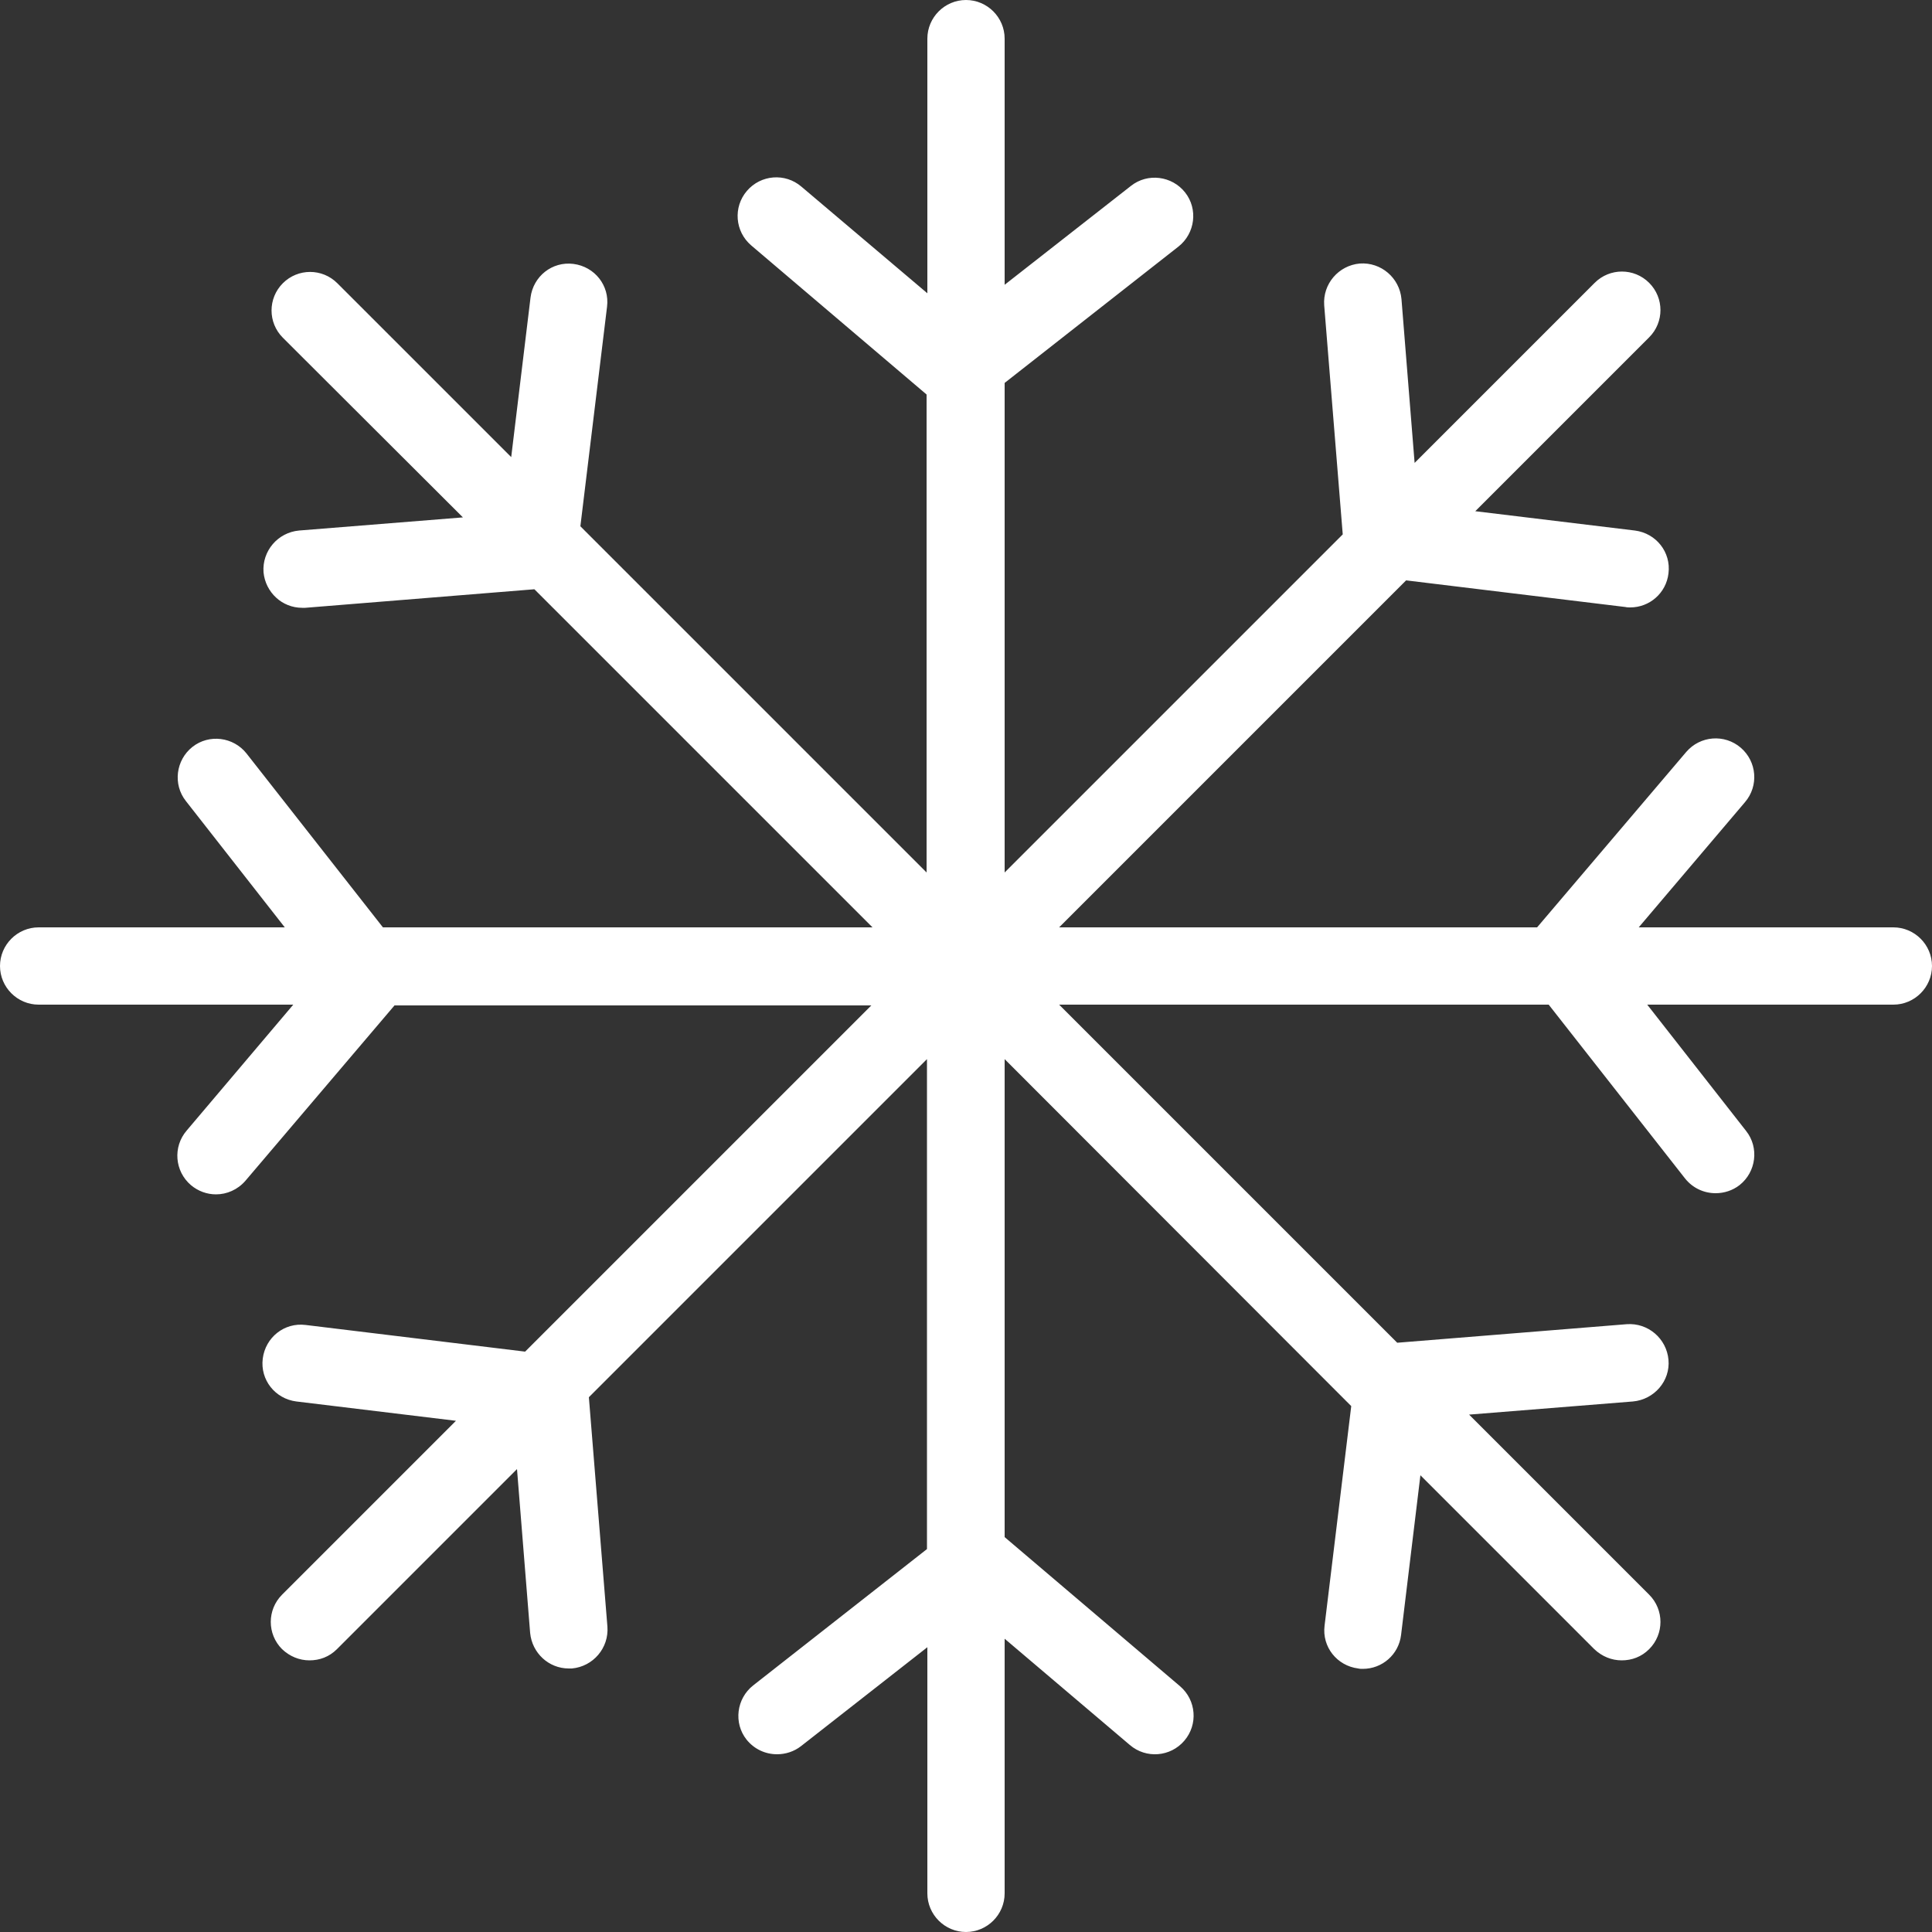
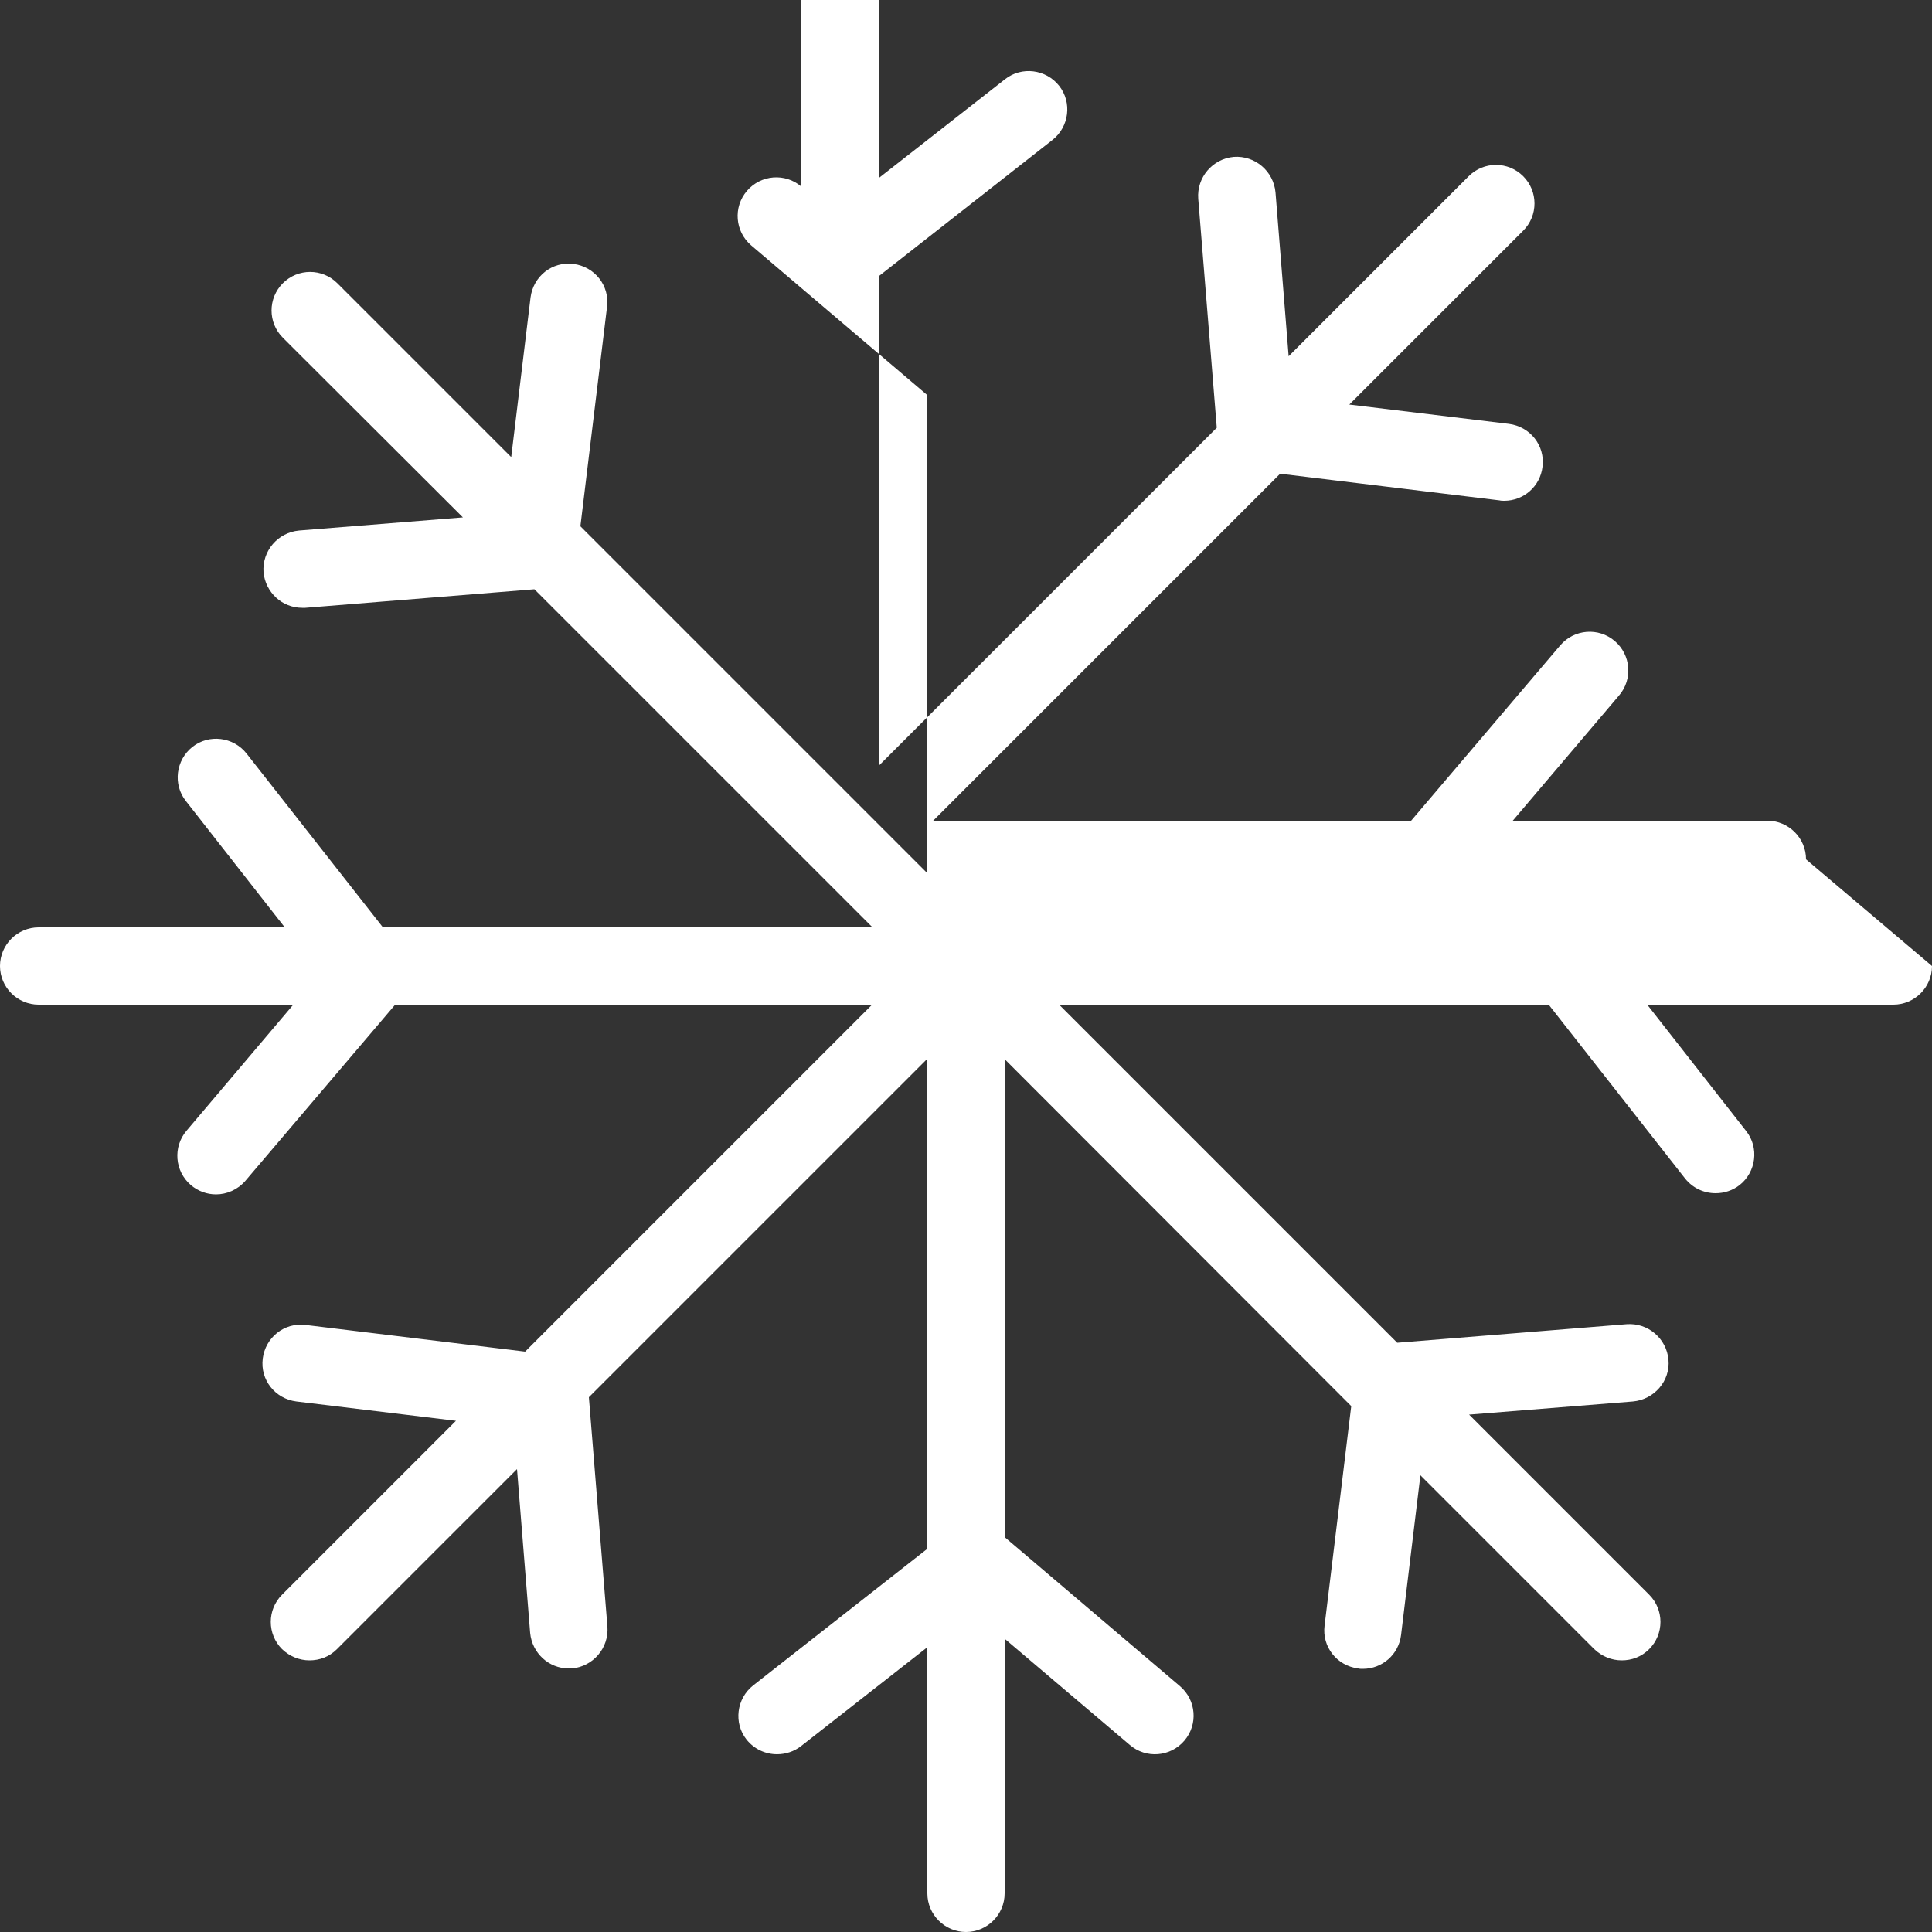
<svg xmlns="http://www.w3.org/2000/svg" enable-background="new 0 0 500 500" fill="#000000" id="Layer_1" version="1.1" viewBox="0 0 500 500" x="0px" xml:space="preserve" y="0px">
  <rect x="0" y="0" width="500" height="500" fill="#333333" stroke="none" />
  <g id="change1_1">
-     <path d="m500 250c0 5.5-4.5 10-10 10h-63.7l25.6 32.7c3.4 4.3 2.6 10.6-1.7 14-1.8 1.4-4 2.1-6.2 2.1-3 0-5.9-1.3-7.9-3.8l-35.3-45h-126.7l87.5 87.5 59.4-4.8c5.5-0.4 10.3 3.7 10.8 9.2s-3.7 10.3-9.2 10.8l-42.4 3.4 46.6 46.6c3.9 3.9 3.9 10.2 0 14.1-2 2-4.5 2.9-7.1 2.9s-5.1-1-7.1-2.9l-45-45-5 41.3c-0.6 5.1-4.9 8.8-9.9 8.8-0.4 0-0.8 0-1.2-0.1-5.5-0.7-9.4-5.6-8.7-11.1l6.9-56.8-89.7-89.8v123.7l45.4 38.6c4.2 3.6 4.7 9.9 1.1 14.1s-9.9 4.7-14.1 1.1l-32.4-27.5v65.9c0 5.5-4.5 10-10 10s-10-4.5-10-10v-63.7l-32.7 25.6c-1.8 1.4-4 2.1-6.2 2.1-3 0-5.9-1.3-7.9-3.8-3.4-4.3-2.6-10.6 1.7-14l45-35.3v-126.8l-87.5 87.5 4.8 59.4c0.4 5.5-3.7 10.3-9.2 10.8h-0.8c-5.2 0-9.5-4-10-9.2l-3.4-42.4-46.6 46.6c-2 2-4.5 2.9-7.1 2.9s-5.1-1-7.1-2.9c-3.9-3.9-3.9-10.2 0-14.1l45-45-41.3-5c-5.5-0.7-9.4-5.6-8.7-11.1s5.6-9.4 11.1-8.7l56.8 6.9 89.6-89.6h-123.4l-38.6 45.4c-2 2.3-4.8 3.5-7.6 3.5-2.3 0-4.6-0.8-6.5-2.4-4.2-3.6-4.7-9.9-1.1-14.1l27.6-32.6h-65.9c-5.5 0-10-4.5-10-10s4.5-10 10-10h63.7l-25.6-32.7c-3.4-4.3-2.6-10.6 1.7-14s10.6-2.6 14 1.7l35.3 45h126.7l-87.5-87.5-59.3 4.8h-0.8c-5.2 0-9.5-4-10-9.2-0.4-5.5 3.7-10.3 9.2-10.8l42.4-3.4-46.6-46.5c-3.9-3.9-3.9-10.2 0-14.1s10.2-3.9 14.1 0l45 45 5-41.3c0.7-5.5 5.6-9.4 11.1-8.7s9.4 5.6 8.7 11.1l-6.9 56.8 89.6 89.6v-123.7l-45.4-38.6c-4.2-3.6-4.7-9.9-1.1-14.1s9.9-4.7 14.1-1.1l32.6 27.6v-65.9c0-5.5 4.5-10 10-10s10 4.5 10 10v63.7l32.7-25.6c4.3-3.4 10.6-2.6 14 1.7s2.6 10.6-1.7 14l-45 35.3v126.7l87.5-87.5-4.8-59.3c-0.4-5.5 3.7-10.3 9.2-10.8 5.5-0.4 10.3 3.7 10.8 9.2l3.4 42.4 46.6-46.6c3.9-3.9 10.2-3.9 14.1 0s3.9 10.2 0 14.1l-45 45 41.3 5c5.5 0.7 9.4 5.6 8.7 11.1-0.6 5.1-4.9 8.8-9.9 8.8-0.4 0-0.8 0-1.2-0.1l-56.8-6.9-89.8 89.8h123.7l38.6-45.4c3.6-4.2 9.9-4.7 14.1-1.1s4.7 9.9 1.1 14.1l-27.5 32.4h65.9c5.5 0 10 4.5 10 10z" fill="#ffffff" />
+     <path d="m500 250c0 5.5-4.5 10-10 10h-63.7l25.6 32.7c3.4 4.3 2.6 10.6-1.7 14-1.8 1.4-4 2.1-6.2 2.1-3 0-5.9-1.3-7.9-3.8l-35.3-45h-126.7l87.5 87.5 59.4-4.8c5.5-0.4 10.3 3.7 10.8 9.2s-3.7 10.3-9.2 10.8l-42.4 3.4 46.6 46.6c3.9 3.9 3.9 10.2 0 14.1-2 2-4.5 2.9-7.1 2.9s-5.1-1-7.1-2.9l-45-45-5 41.3c-0.6 5.1-4.9 8.8-9.9 8.8-0.4 0-0.8 0-1.2-0.1-5.5-0.7-9.4-5.6-8.7-11.1l6.9-56.8-89.7-89.8v123.7l45.4 38.6c4.2 3.6 4.7 9.9 1.1 14.1s-9.9 4.7-14.1 1.1l-32.4-27.5v65.9c0 5.5-4.5 10-10 10s-10-4.5-10-10v-63.7l-32.7 25.6c-1.8 1.4-4 2.1-6.2 2.1-3 0-5.9-1.3-7.9-3.8-3.4-4.3-2.6-10.6 1.7-14l45-35.3v-126.8l-87.5 87.5 4.8 59.4c0.4 5.5-3.7 10.3-9.2 10.8h-0.8c-5.2 0-9.5-4-10-9.2l-3.4-42.4-46.6 46.6c-2 2-4.5 2.9-7.1 2.9s-5.1-1-7.1-2.9c-3.9-3.9-3.9-10.2 0-14.1l45-45-41.3-5c-5.5-0.7-9.4-5.6-8.7-11.1s5.6-9.4 11.1-8.7l56.8 6.9 89.6-89.6h-123.4l-38.6 45.4c-2 2.3-4.8 3.5-7.6 3.5-2.3 0-4.6-0.8-6.5-2.4-4.2-3.6-4.7-9.9-1.1-14.1l27.6-32.6h-65.9c-5.5 0-10-4.5-10-10s4.5-10 10-10h63.7l-25.6-32.7c-3.4-4.3-2.6-10.6 1.7-14s10.6-2.6 14 1.7l35.3 45h126.7l-87.5-87.5-59.3 4.8h-0.8c-5.2 0-9.5-4-10-9.2-0.4-5.5 3.7-10.3 9.2-10.8l42.4-3.4-46.6-46.5c-3.9-3.9-3.9-10.2 0-14.1s10.2-3.9 14.1 0l45 45 5-41.3c0.7-5.5 5.6-9.4 11.1-8.7s9.4 5.6 8.7 11.1l-6.9 56.8 89.6 89.6v-123.7l-45.4-38.6c-4.2-3.6-4.7-9.9-1.1-14.1s9.9-4.7 14.1-1.1v-65.9c0-5.5 4.5-10 10-10s10 4.5 10 10v63.7l32.7-25.6c4.3-3.4 10.6-2.6 14 1.7s2.6 10.6-1.7 14l-45 35.3v126.7l87.5-87.5-4.8-59.3c-0.4-5.5 3.7-10.3 9.2-10.8 5.5-0.4 10.3 3.7 10.8 9.2l3.4 42.4 46.6-46.6c3.9-3.9 10.2-3.9 14.1 0s3.9 10.2 0 14.1l-45 45 41.3 5c5.5 0.7 9.4 5.6 8.7 11.1-0.6 5.1-4.9 8.8-9.9 8.8-0.4 0-0.8 0-1.2-0.1l-56.8-6.9-89.8 89.8h123.7l38.6-45.4c3.6-4.2 9.9-4.7 14.1-1.1s4.7 9.9 1.1 14.1l-27.5 32.4h65.9c5.5 0 10 4.5 10 10z" fill="#ffffff" />
  </g>
</svg>